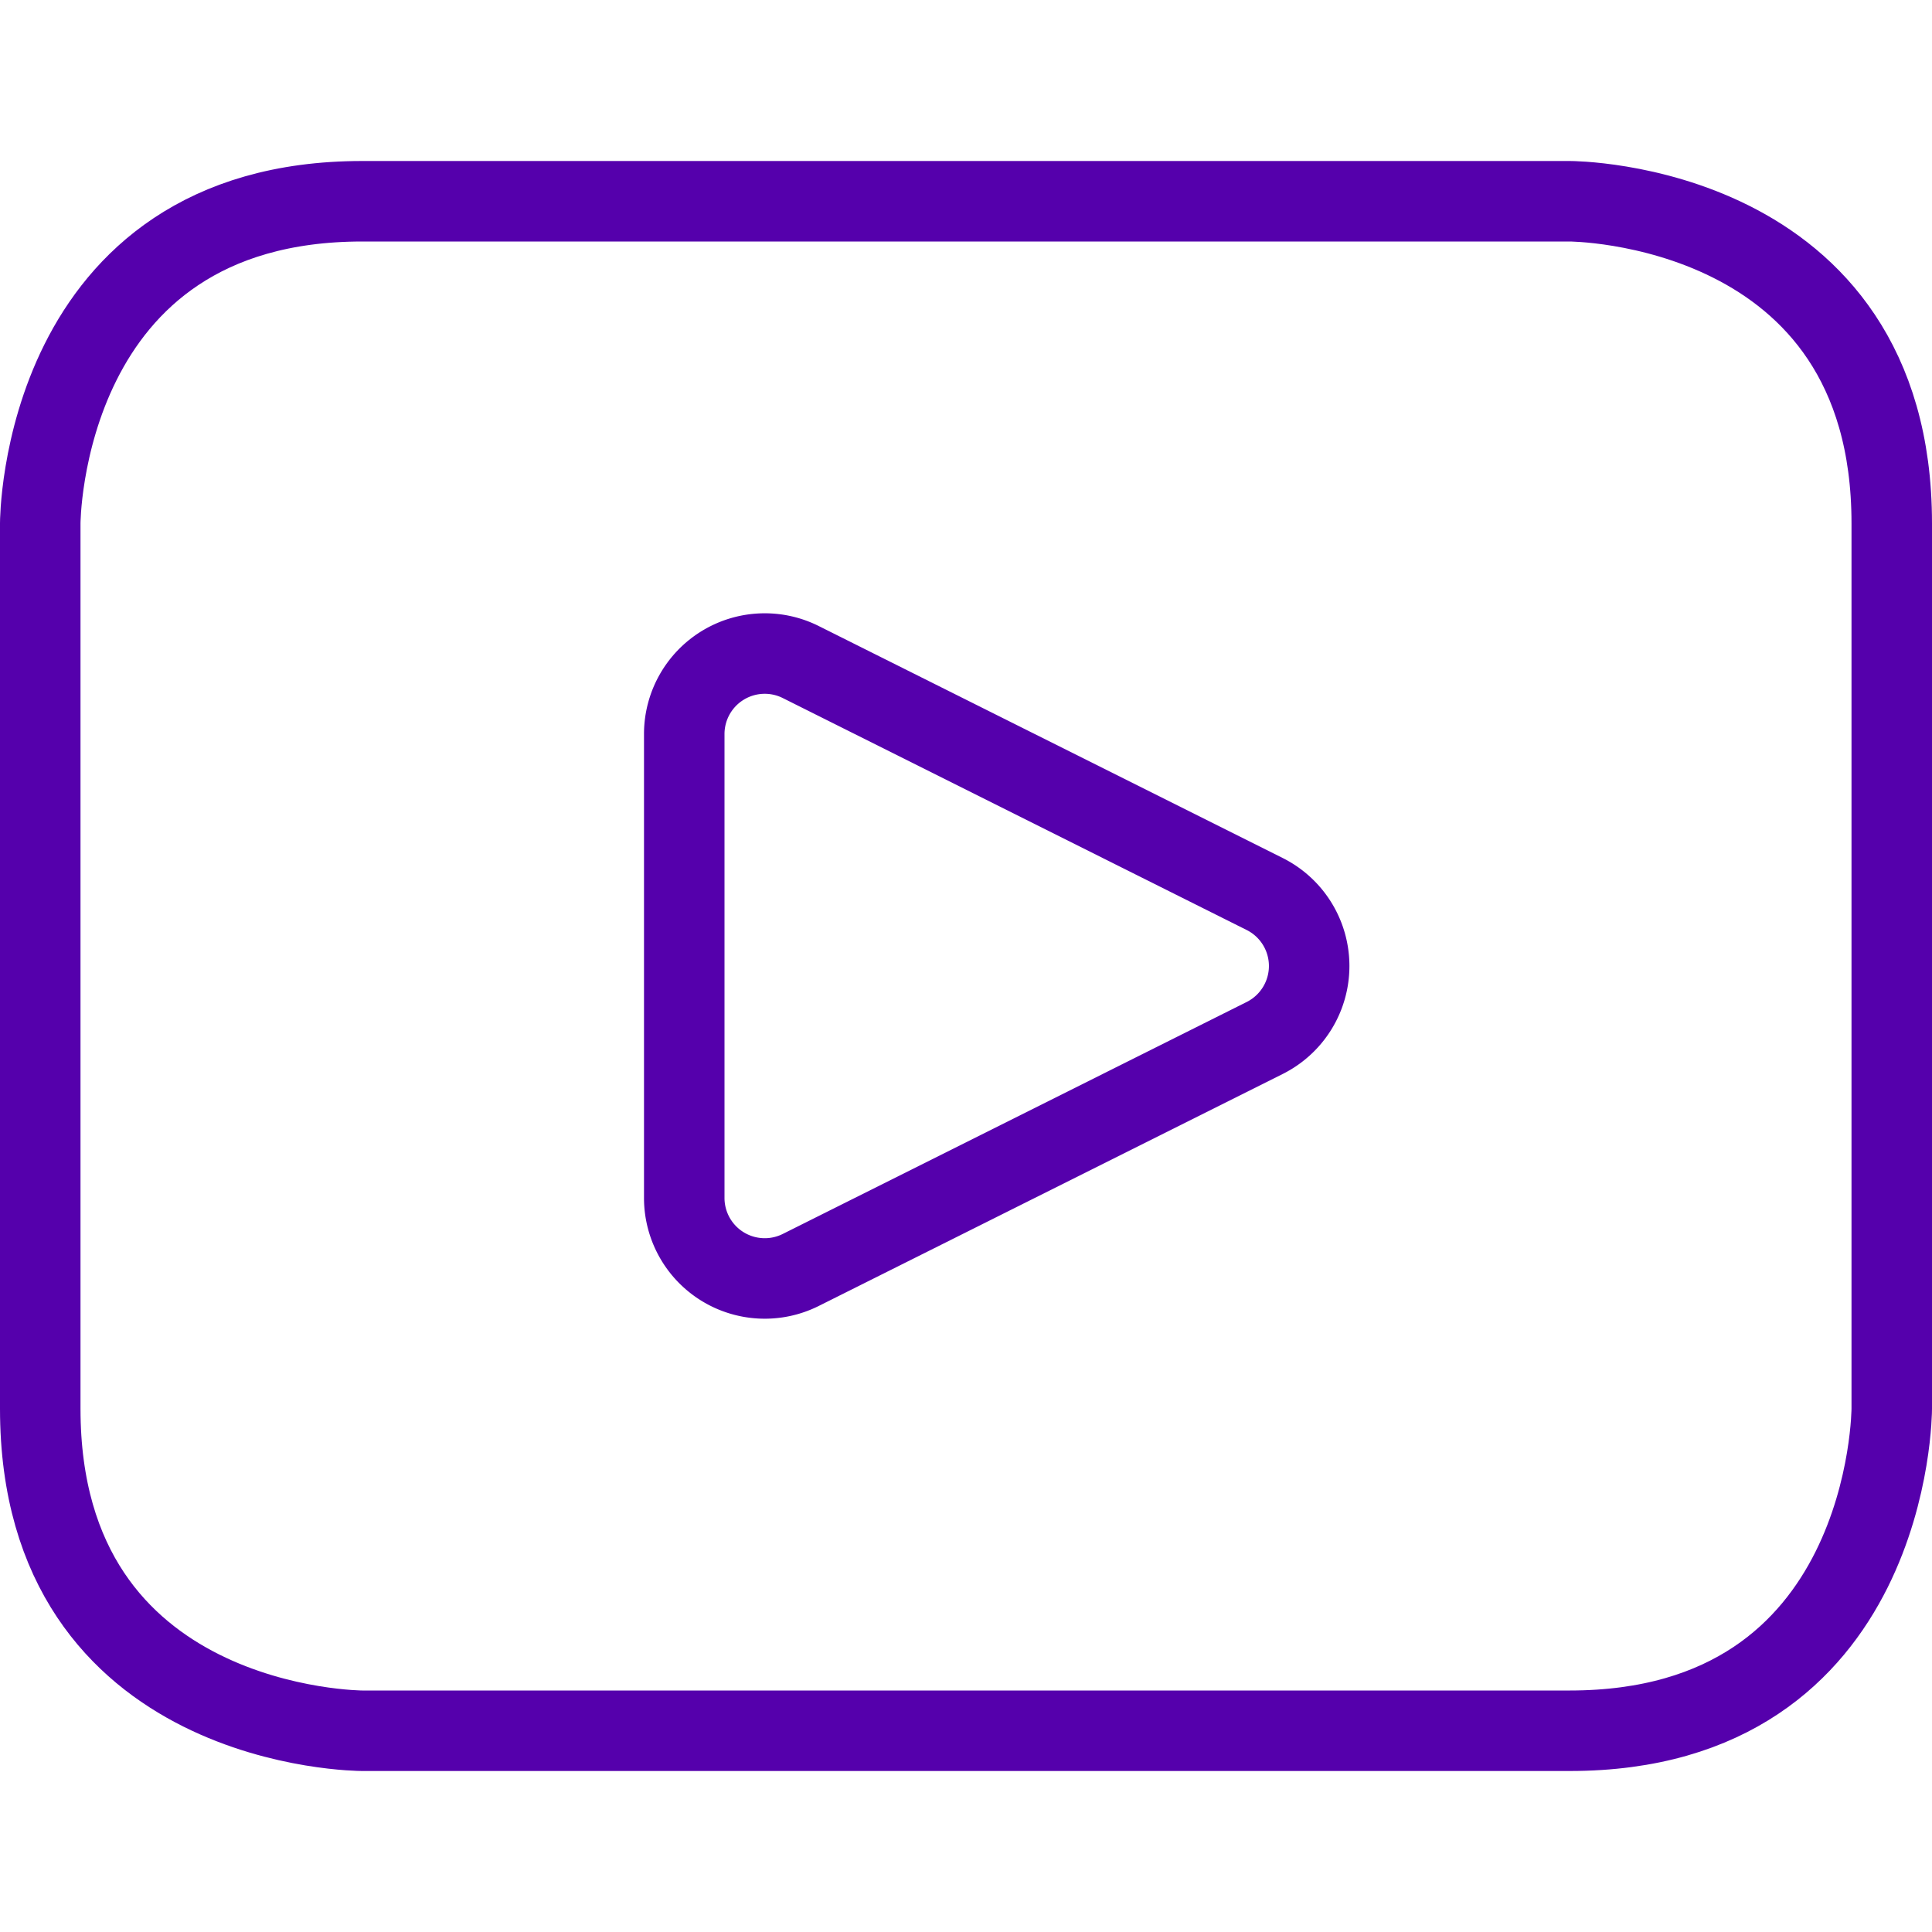
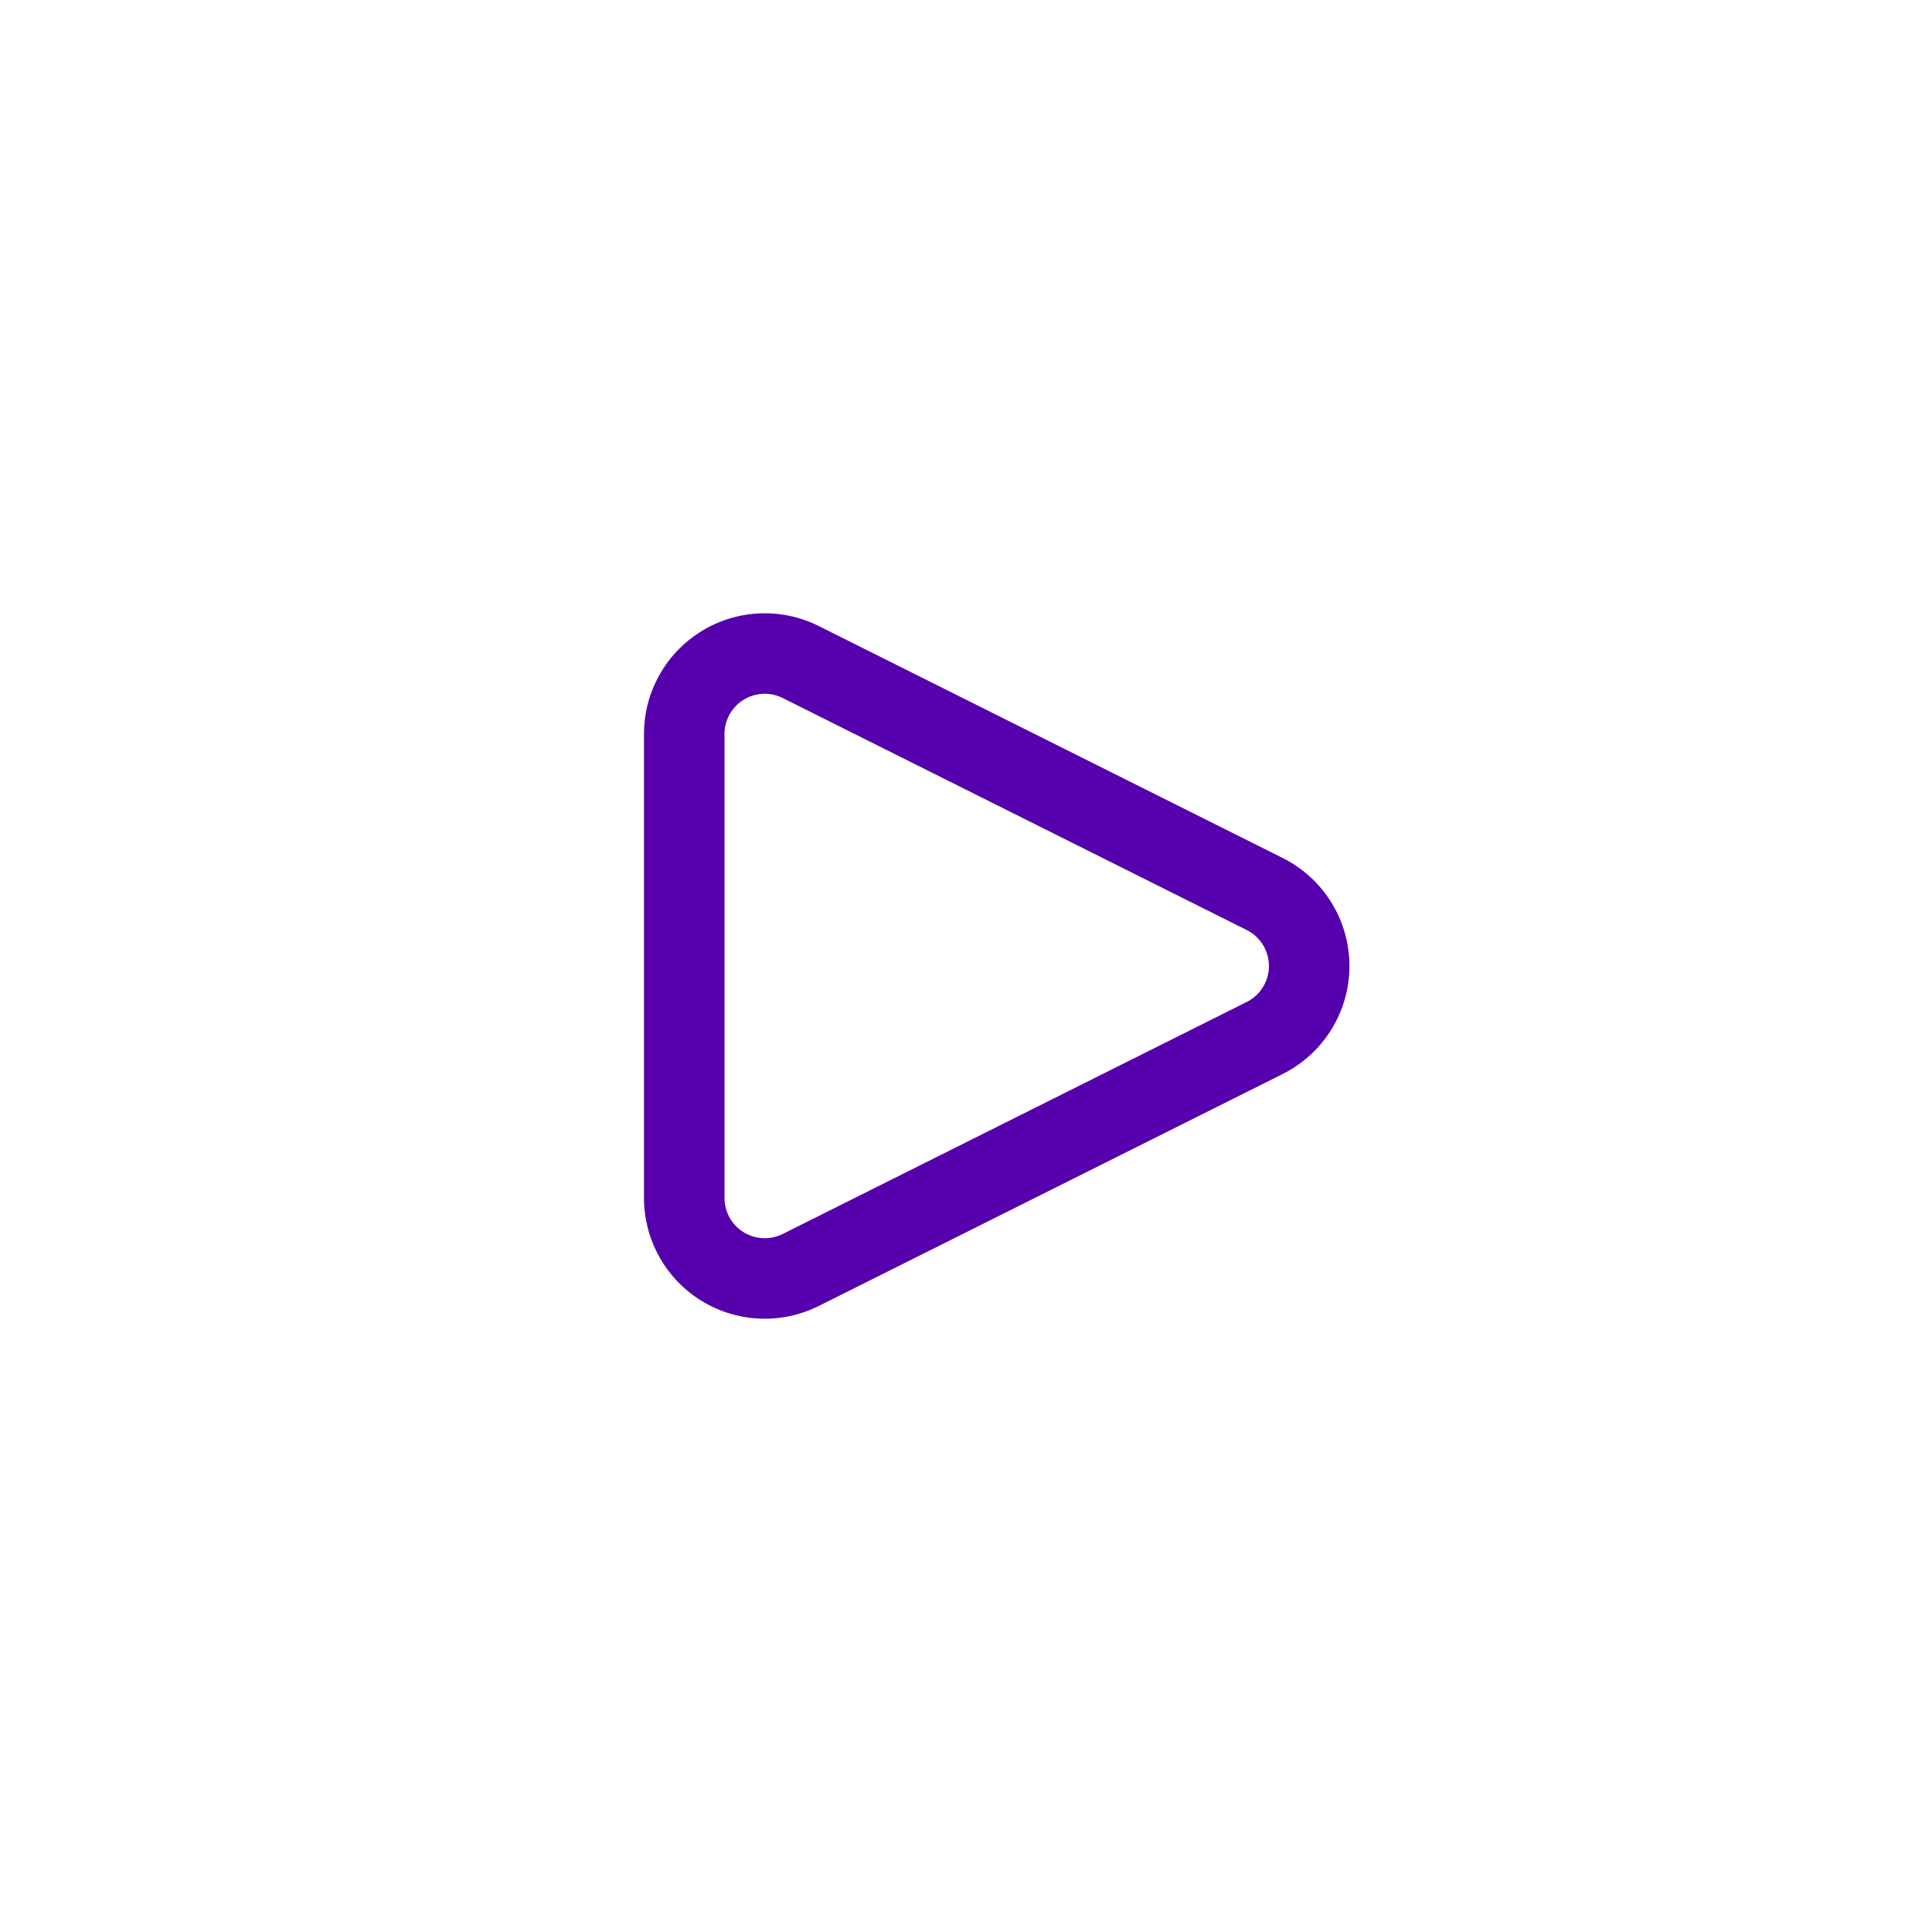
<svg xmlns="http://www.w3.org/2000/svg" viewBox="0 0 24 24" id="Video-Player--Streamline-Streamline--3.0.svg" height="24" width="24">
  <desc>Video Player Streamline Icon: https://streamlinehq.com</desc>
  <defs />
  <title>video-player</title>
  <path d="M9.947 15.776a1 1 0 0 1 -1.447 -0.894V9.118a1 1 0 0 1 1.447 -0.894l5.764 2.882a1 1 0 0 1 0 1.788Z" fill="none" stroke="#5500AC" stroke-linecap="round" stroke-linejoin="round" stroke-width="1" />
-   <path d="M4.5 2.5h15s4 0 4 4v11s0 4 -4 4h-15s-4 0 -4 -4v-11s0 -4 4 -4" fill="none" stroke="#5500AC" stroke-linecap="round" stroke-linejoin="round" stroke-width="1" />
</svg>